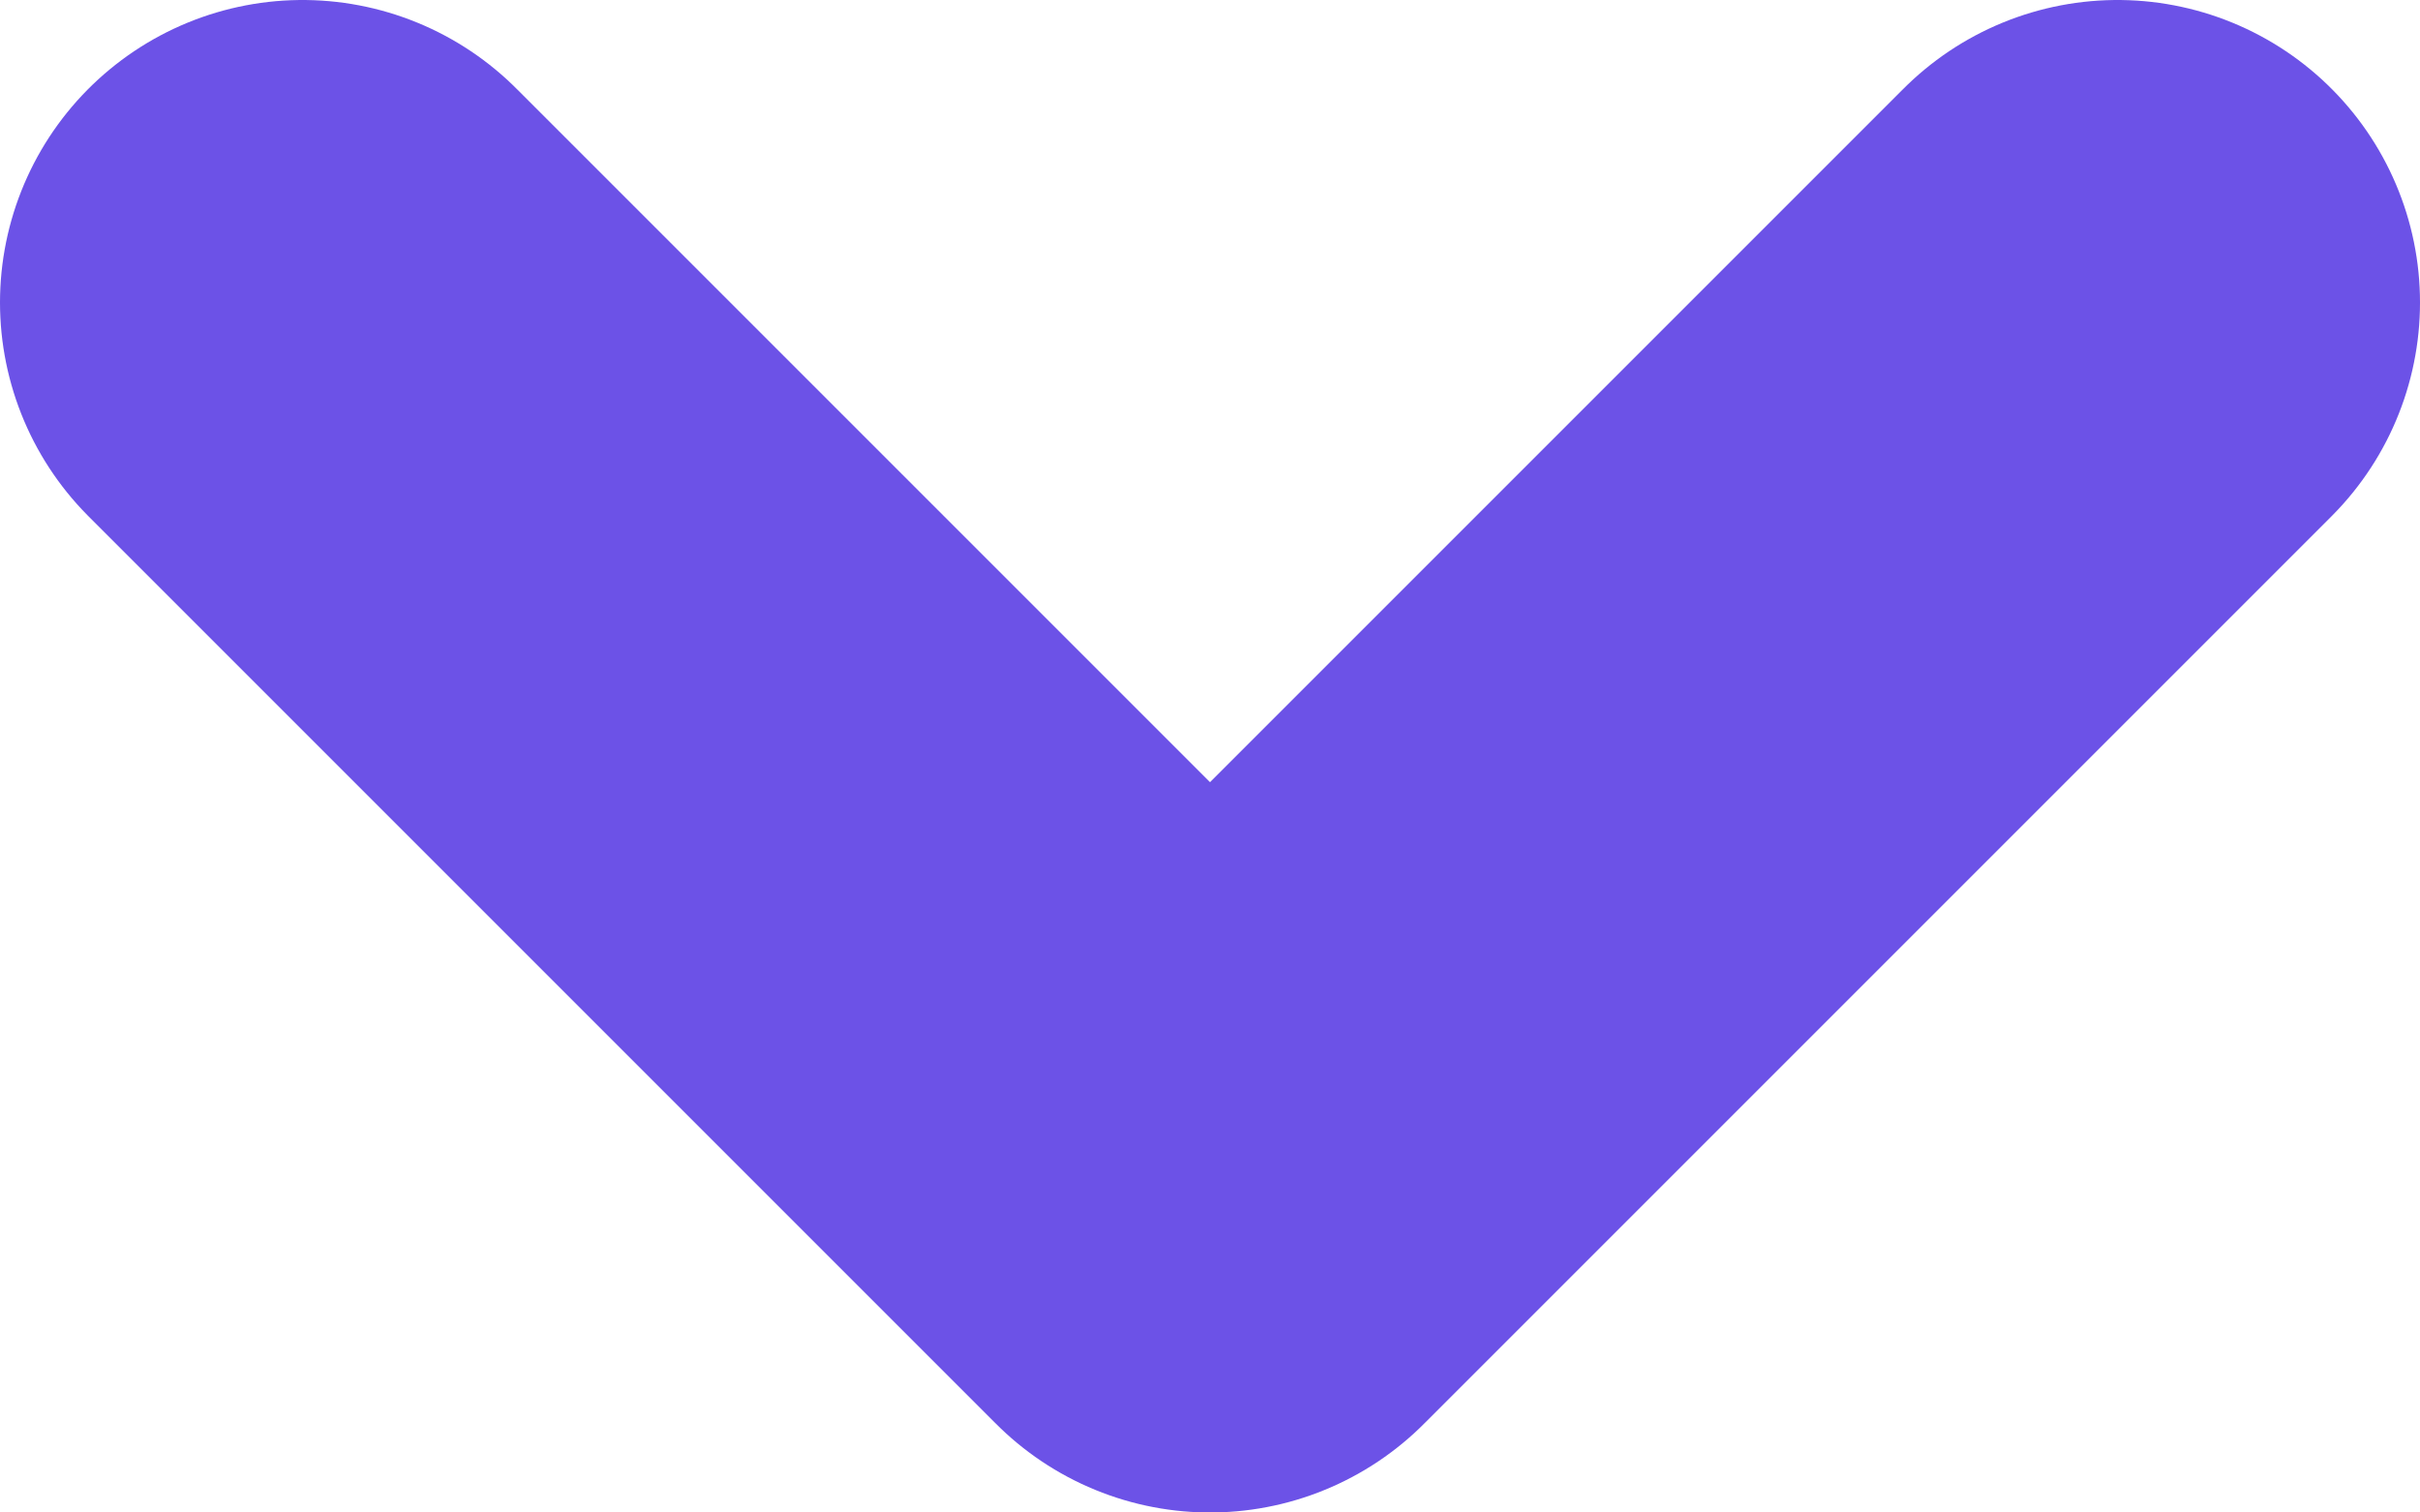
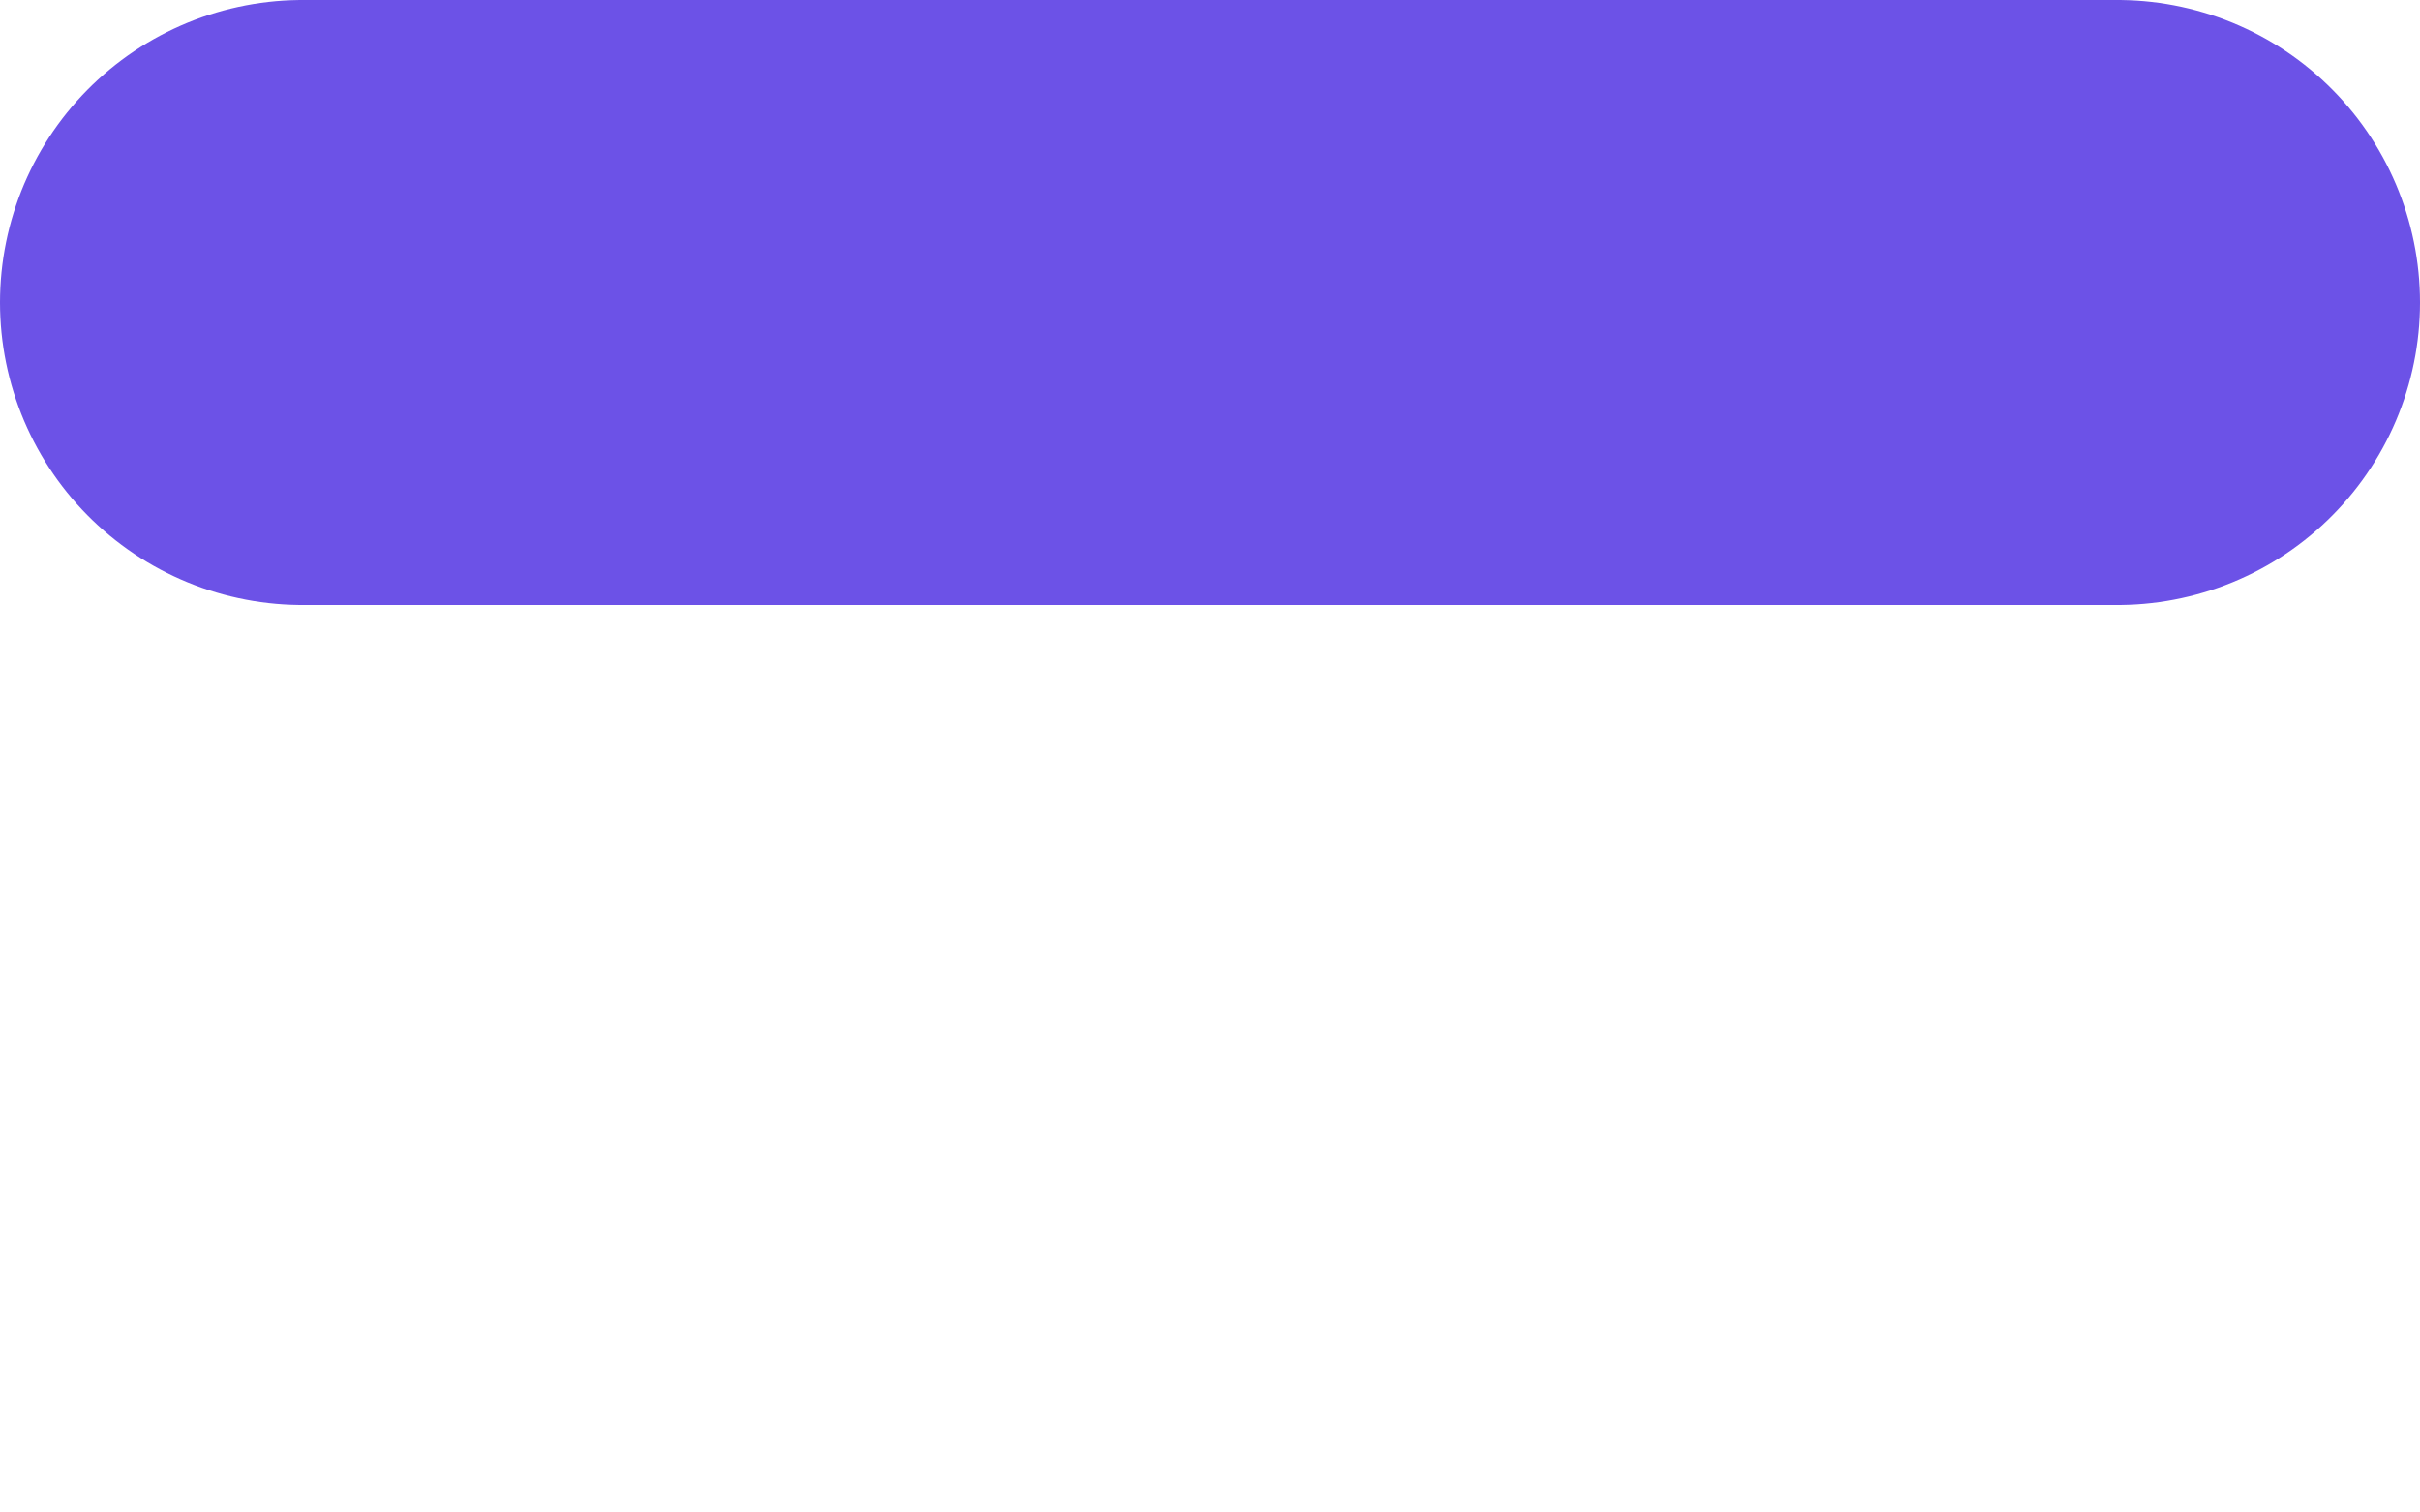
<svg xmlns="http://www.w3.org/2000/svg" width="8" height="5" viewBox="0 0 8 5" fill="none">
-   <path d="M1 1L4 4L7 1" stroke="#6C52E7" stroke-width="2" stroke-linecap="round" stroke-linejoin="round" />
+   <path d="M1 1L7 1" stroke="#6C52E7" stroke-width="2" stroke-linecap="round" stroke-linejoin="round" />
</svg>